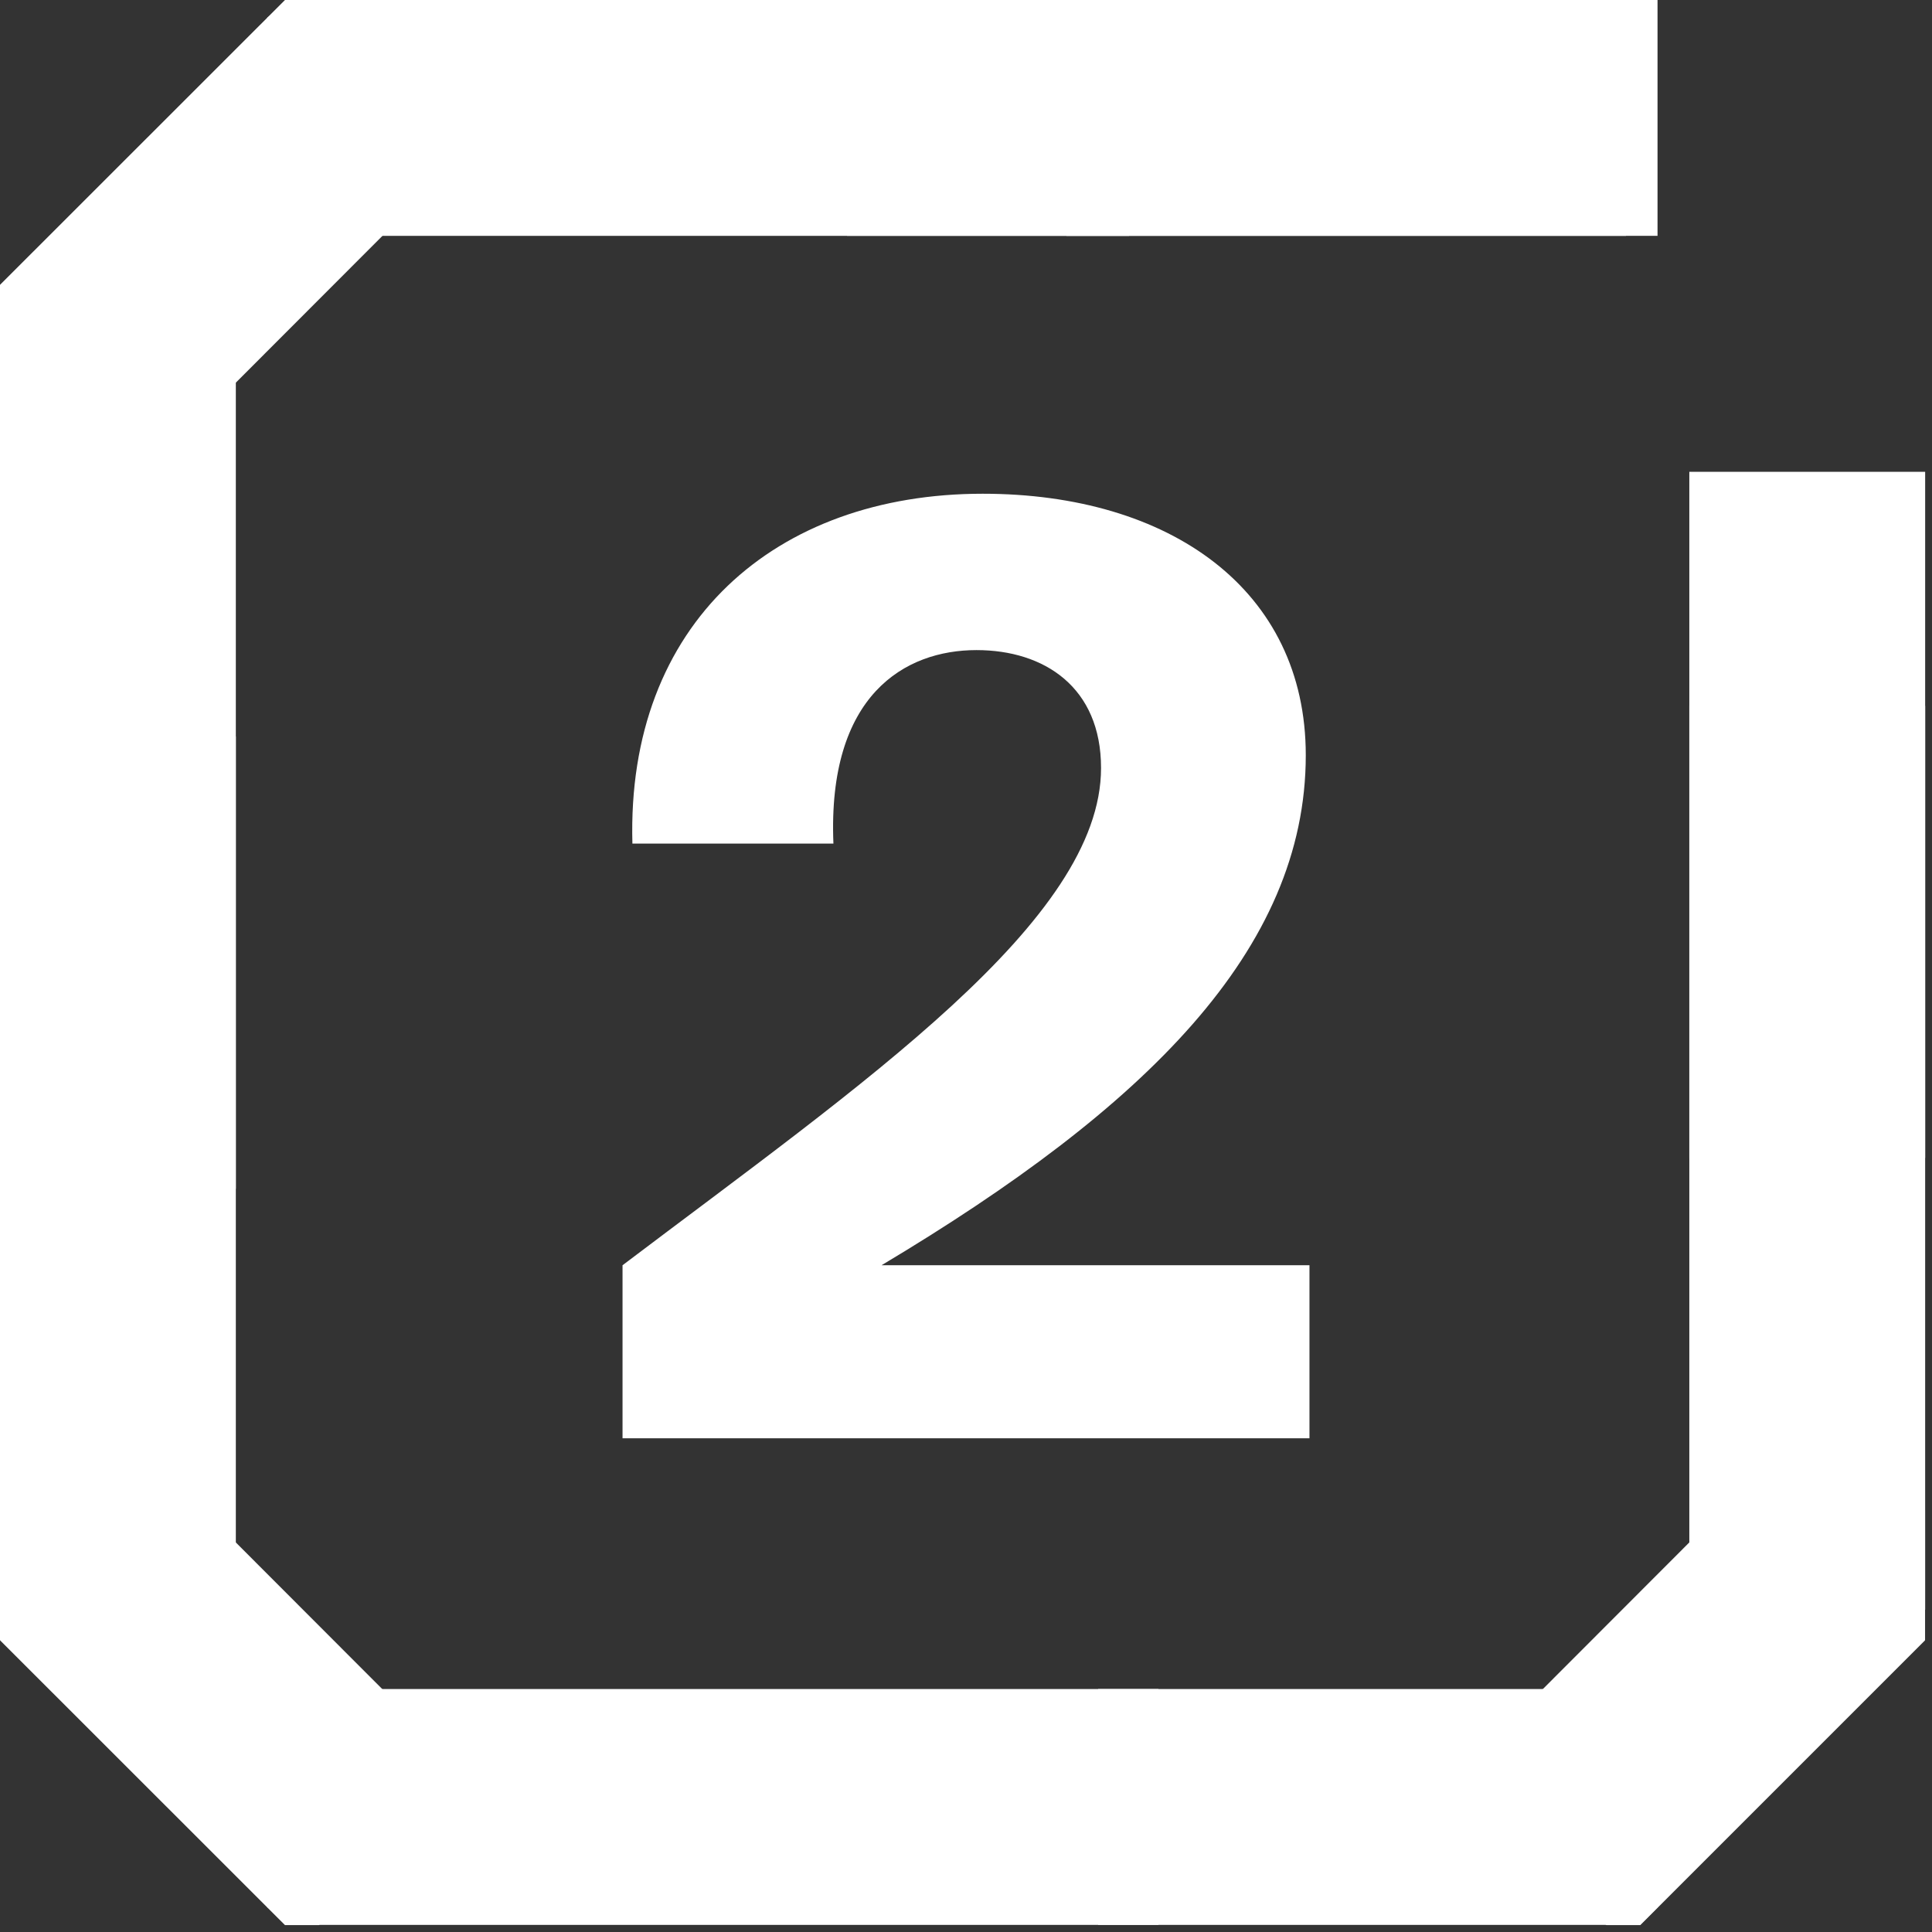
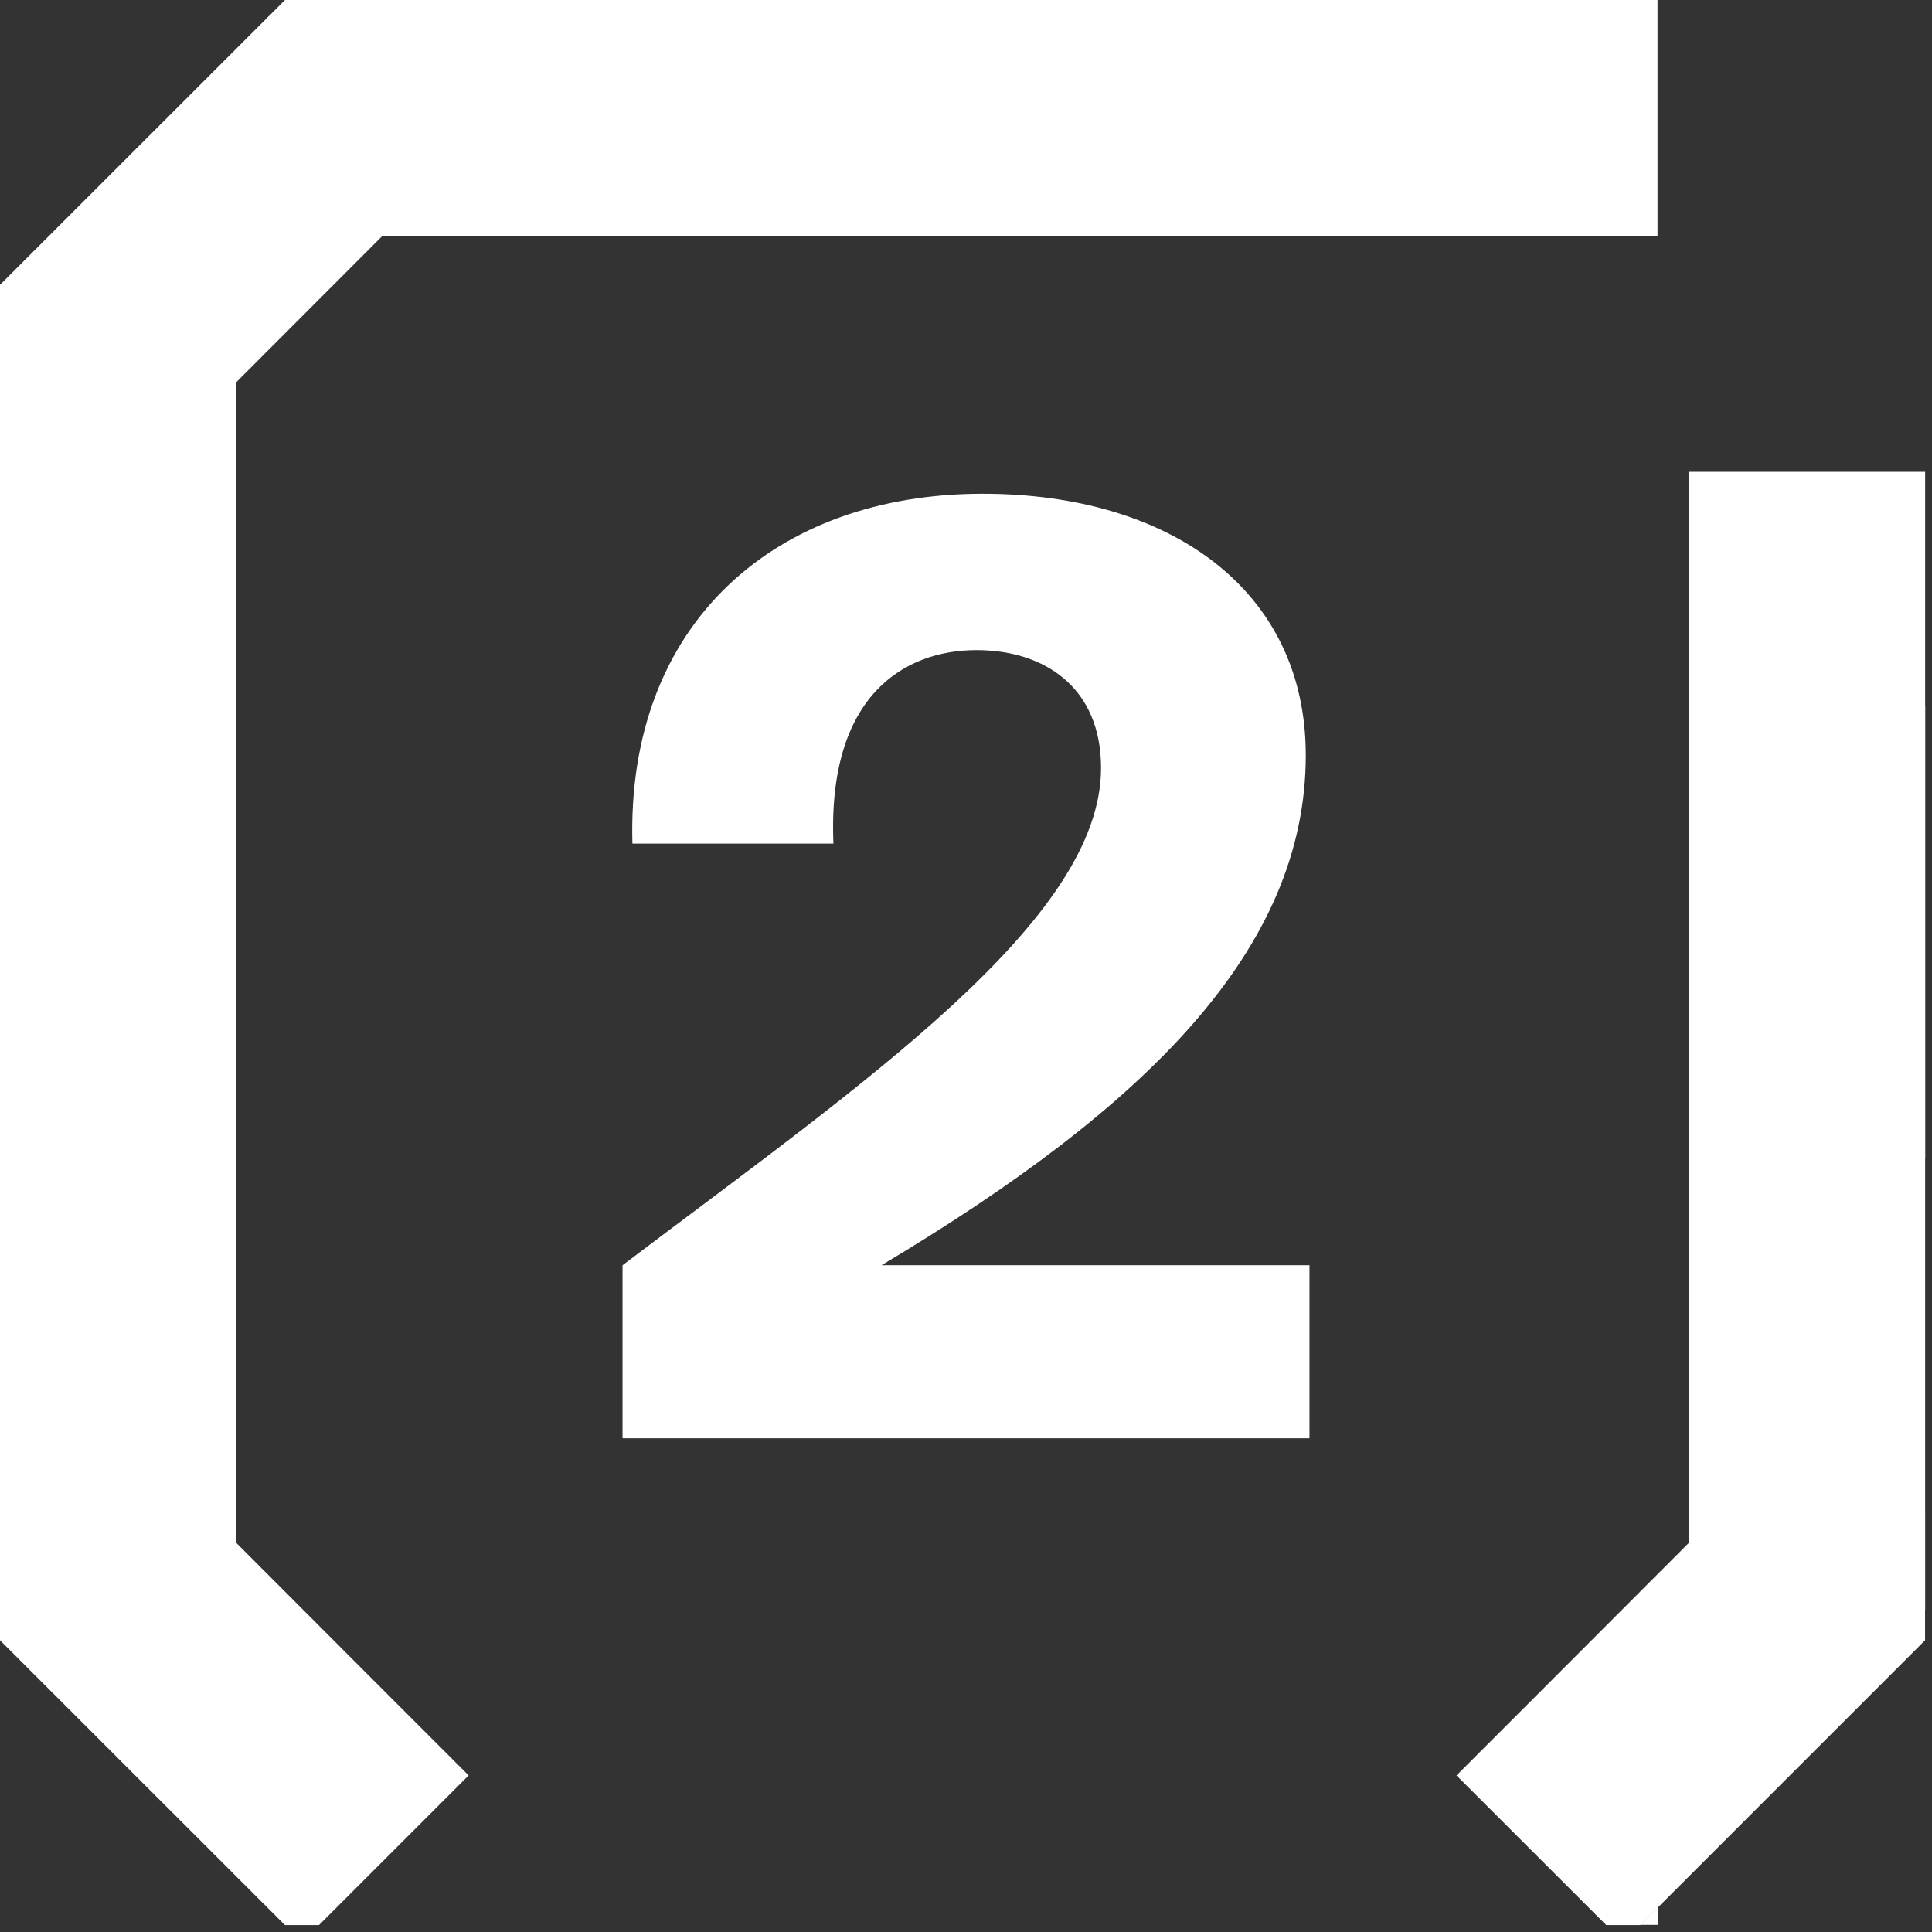
<svg xmlns="http://www.w3.org/2000/svg" width="90" height="90" viewBox="0 0 90 90" fill="none">
  <rect x="0" y="0" width="90" height="90" fill="#333333" stroke="none" />
  <path d="M52.598 0V10.986H12.453V0.816L13.717 0H52.598Z" fill="white" />
  <path d="M10.986 55.379H0V13.271H10.17L10.986 14.093V55.379Z" fill="white" />
  <path d="M21.831 6.972L17.817 10.986L7.764 21.051L0 13.269L13.275 0H14.859L21.831 6.972Z" fill="white" />
-   <path d="M49.68 0V10.986H75.745V0.816L74.923 0H49.68Z" fill="white" />
  <path d="M89.681 21.979H78.695V53.942H89.681V21.979Z" fill="white" />
-   <path d="M51.156 89.669V78.682H77.222V88.852L76.405 89.669H51.156Z" fill="white" />
+   <path d="M51.156 89.669H77.222V88.852L76.405 89.669H51.156Z" fill="white" />
  <path d="M78.695 32.883H89.681V74.985H79.518L78.695 74.163V32.883Z" fill="white" />
  <path d="M67.848 82.707L71.862 78.693L81.915 68.628L89.678 76.41L76.409 89.679H74.826L67.848 82.707Z" fill="white" />
-   <path d="M53.966 89.669V78.682H12.453V88.852L13.76 89.669H53.966Z" fill="white" />
  <path d="M1.436 77.761H10.17L10.986 76.914V71.581V34.309H0V76.282L1.436 77.761Z" fill="white" />
  <path d="M21.831 82.707L17.817 78.693L7.764 68.628L0 76.41L13.275 89.679H14.859L21.831 82.707Z" fill="white" />
  <path d="M77.214 0H39.457V10.986H77.214V0Z" fill="white" />
  <path d="M9.783 70.358H0V76.403H9.783V70.358Z" fill="white" />
  <path d="M89.677 70.358H79.894V76.403H89.677V70.358Z" fill="white" />
  <path d="M45.776 23C54.508 23 60.828 27.478 60.828 35.179C60.828 44.254 53.359 51.597 41.065 58.94H61V67H29V58.94C40.203 50.463 51.291 42.881 51.291 35.776C51.291 32.015 48.648 30.284 45.488 30.284C42.156 30.284 38.537 32.373 38.824 39.298H29.46C29.172 29.03 36.124 23 45.776 23Z" fill="white" />
</svg>